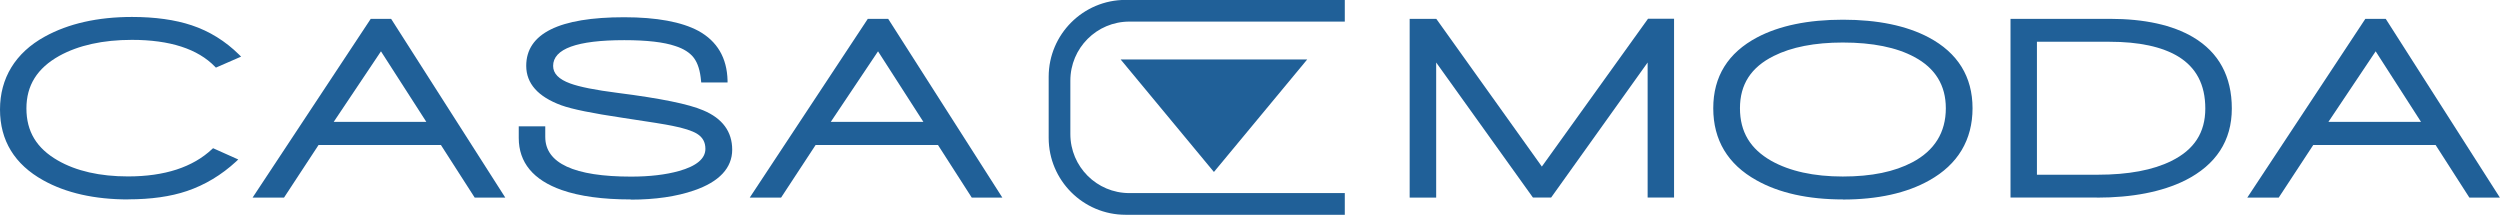
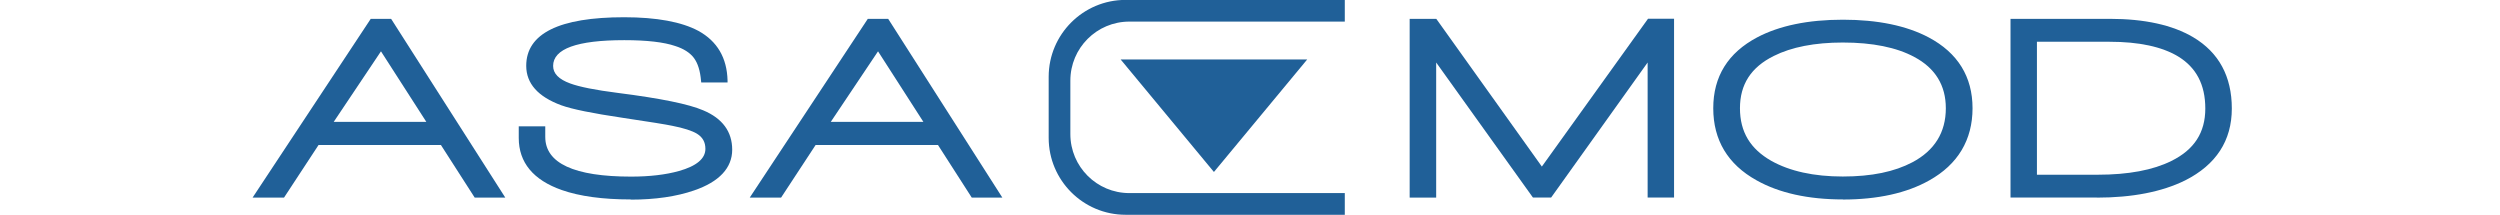
<svg xmlns="http://www.w3.org/2000/svg" id="Ebene_1" viewBox="0 0 264 22.68">
  <defs>
    <style>.cls-1{fill:#206098;}</style>
  </defs>
-   <path class="cls-1" d="m13.55,21.06c-3.56,0-6.58-.68-8.98-2.02C1.54,17.36,0,14.84,0,11.56S1.6,5.58,4.74,3.86c2.49-1.37,5.58-2.07,9.2-2.07,2.44,0,4.56.3,6.3.88,1.87.62,3.56,1.67,5.01,3.1l.21.21-2.66,1.16-.1-.1c-1.82-1.88-4.77-2.83-8.77-2.83-3.06,0-5.64.57-7.67,1.69-2.33,1.3-3.47,3.11-3.47,5.55s1.08,4.21,3.31,5.49c1.94,1.12,4.44,1.69,7.42,1.69,3.86,0,6.84-.97,8.88-2.89l.1-.09,2.66,1.19-.22.21c-1.55,1.43-3.3,2.48-5.19,3.12-1.74.59-3.82.88-6.2.88Z" />
  <path class="cls-1" d="m53.36,20.87h-3.23l-3.57-5.56h-12.92l-3.65,5.56h-3.32L39.15,1.99h2.15l.06.09,12,18.79Zm-18.11-8h9.77l-4.79-7.45-4.99,7.45Z" />
  <path class="cls-1" d="m66.59,21.06c-2.93,0-5.37-.33-7.26-.99-3.02-1.06-4.55-2.91-4.55-5.5v-1.23h2.8v1.12c0,2.78,3.05,4.19,9.07,4.19,1.95,0,3.65-.2,5.04-.59,1.86-.52,2.8-1.31,2.8-2.34,0-.71-.29-1.23-.89-1.6-.51-.31-1.4-.6-2.63-.84-.67-.14-2.33-.41-5.22-.84-3.17-.47-5.34-.91-6.47-1.32-2.46-.9-3.71-2.3-3.71-4.17,0-3.41,3.48-5.13,10.34-5.13,3.43,0,6.07.49,7.84,1.44,1.99,1.09,3.02,2.85,3.08,5.24v.21s-2.78,0-2.78,0l-.02-.18c-.09-1.05-.34-1.86-.76-2.42-.42-.55-1.08-.97-1.96-1.25-1.19-.41-3.01-.62-5.39-.62-4.98,0-7.51.91-7.51,2.72,0,.8.59,1.41,1.8,1.85.97.36,2.66.7,5.03,1,4.54.58,7.49,1.18,9.02,1.84,2.03.85,3.06,2.25,3.06,4.16s-1.36,3.39-4.03,4.3c-1.85.64-4.1.97-6.69.97Z" />
  <path class="cls-1" d="m105.85,20.87h-3.23l-3.57-5.56h-12.92l-3.65,5.56h-3.31L91.64,1.99h2.15l.06.09,12,18.79Zm-18.11-8h9.77l-4.79-7.45-4.99,7.45Z" />
  <path class="cls-1" d="m176.79,20.86h-2.8V6.6l-10.19,14.26h-1.92l-.06-.08-10.16-14.18v14.27h-2.8V1.99h2.81l.06.08,11.09,15.52,11.21-15.61h2.75v18.88Z" />
  <path class="cls-1" d="m194.61,21.06c-3.67,0-6.74-.68-9.12-2.02-3.03-1.68-4.57-4.25-4.57-7.61s1.56-5.85,4.63-7.48c2.34-1.24,5.39-1.87,9.06-1.87s6.72.63,9.06,1.87c3.07,1.63,4.63,4.15,4.63,7.48s-1.54,5.93-4.57,7.62c-2.38,1.34-5.45,2.02-9.12,2.02Zm0-16.57c-2.97,0-5.43.48-7.3,1.42-2.4,1.19-3.57,3-3.57,5.52s1.11,4.3,3.3,5.55c1.96,1.1,4.5,1.66,7.56,1.66s5.46-.51,7.34-1.5c2.35-1.24,3.54-3.16,3.54-5.71,0-2.42-1.12-4.24-3.32-5.41h0c-1.89-1.02-4.43-1.53-7.56-1.53Z" />
  <path class="cls-1" d="m221.42,20.86h-9.11V1.99h10.5c3.65,0,6.61.65,8.79,1.94,2.71,1.61,4.08,4.14,4.08,7.53s-1.66,5.94-4.93,7.59h0c-2.45,1.21-5.58,1.82-9.33,1.82Zm-6.31-2.41h6.42c3.22,0,5.83-.49,7.76-1.45,2.42-1.19,3.59-3,3.59-5.54s-.97-4.34-2.87-5.5h0c-1.71-1.03-4.14-1.55-7.23-1.55h-7.68v14.04Z" />
-   <path class="cls-1" d="m264,20.87h-3.23l-.06-.09-3.51-5.47h-12.92l-3.65,5.56h-3.32l12.47-18.88h2.15l.06.09,12,18.79Zm-18.12-8h9.78l-4.79-7.45-4.99,7.45Z" />
  <path class="cls-1" d="m128.19,18.16l-9.85-11.88h19.7l-9.85,11.88Z" />
  <path class="cls-1" d="m142.01,22.68h-23.15c-4.48,0-8.12-3.64-8.12-8.12v-6.45c0-4.48,3.64-8.12,8.12-8.12h23.15v2.29h-22.75c-3.44,0-6.23,2.79-6.23,6.23v5.65c0,3.44,2.79,6.23,6.23,6.23h22.75v2.29Z" />
</svg>